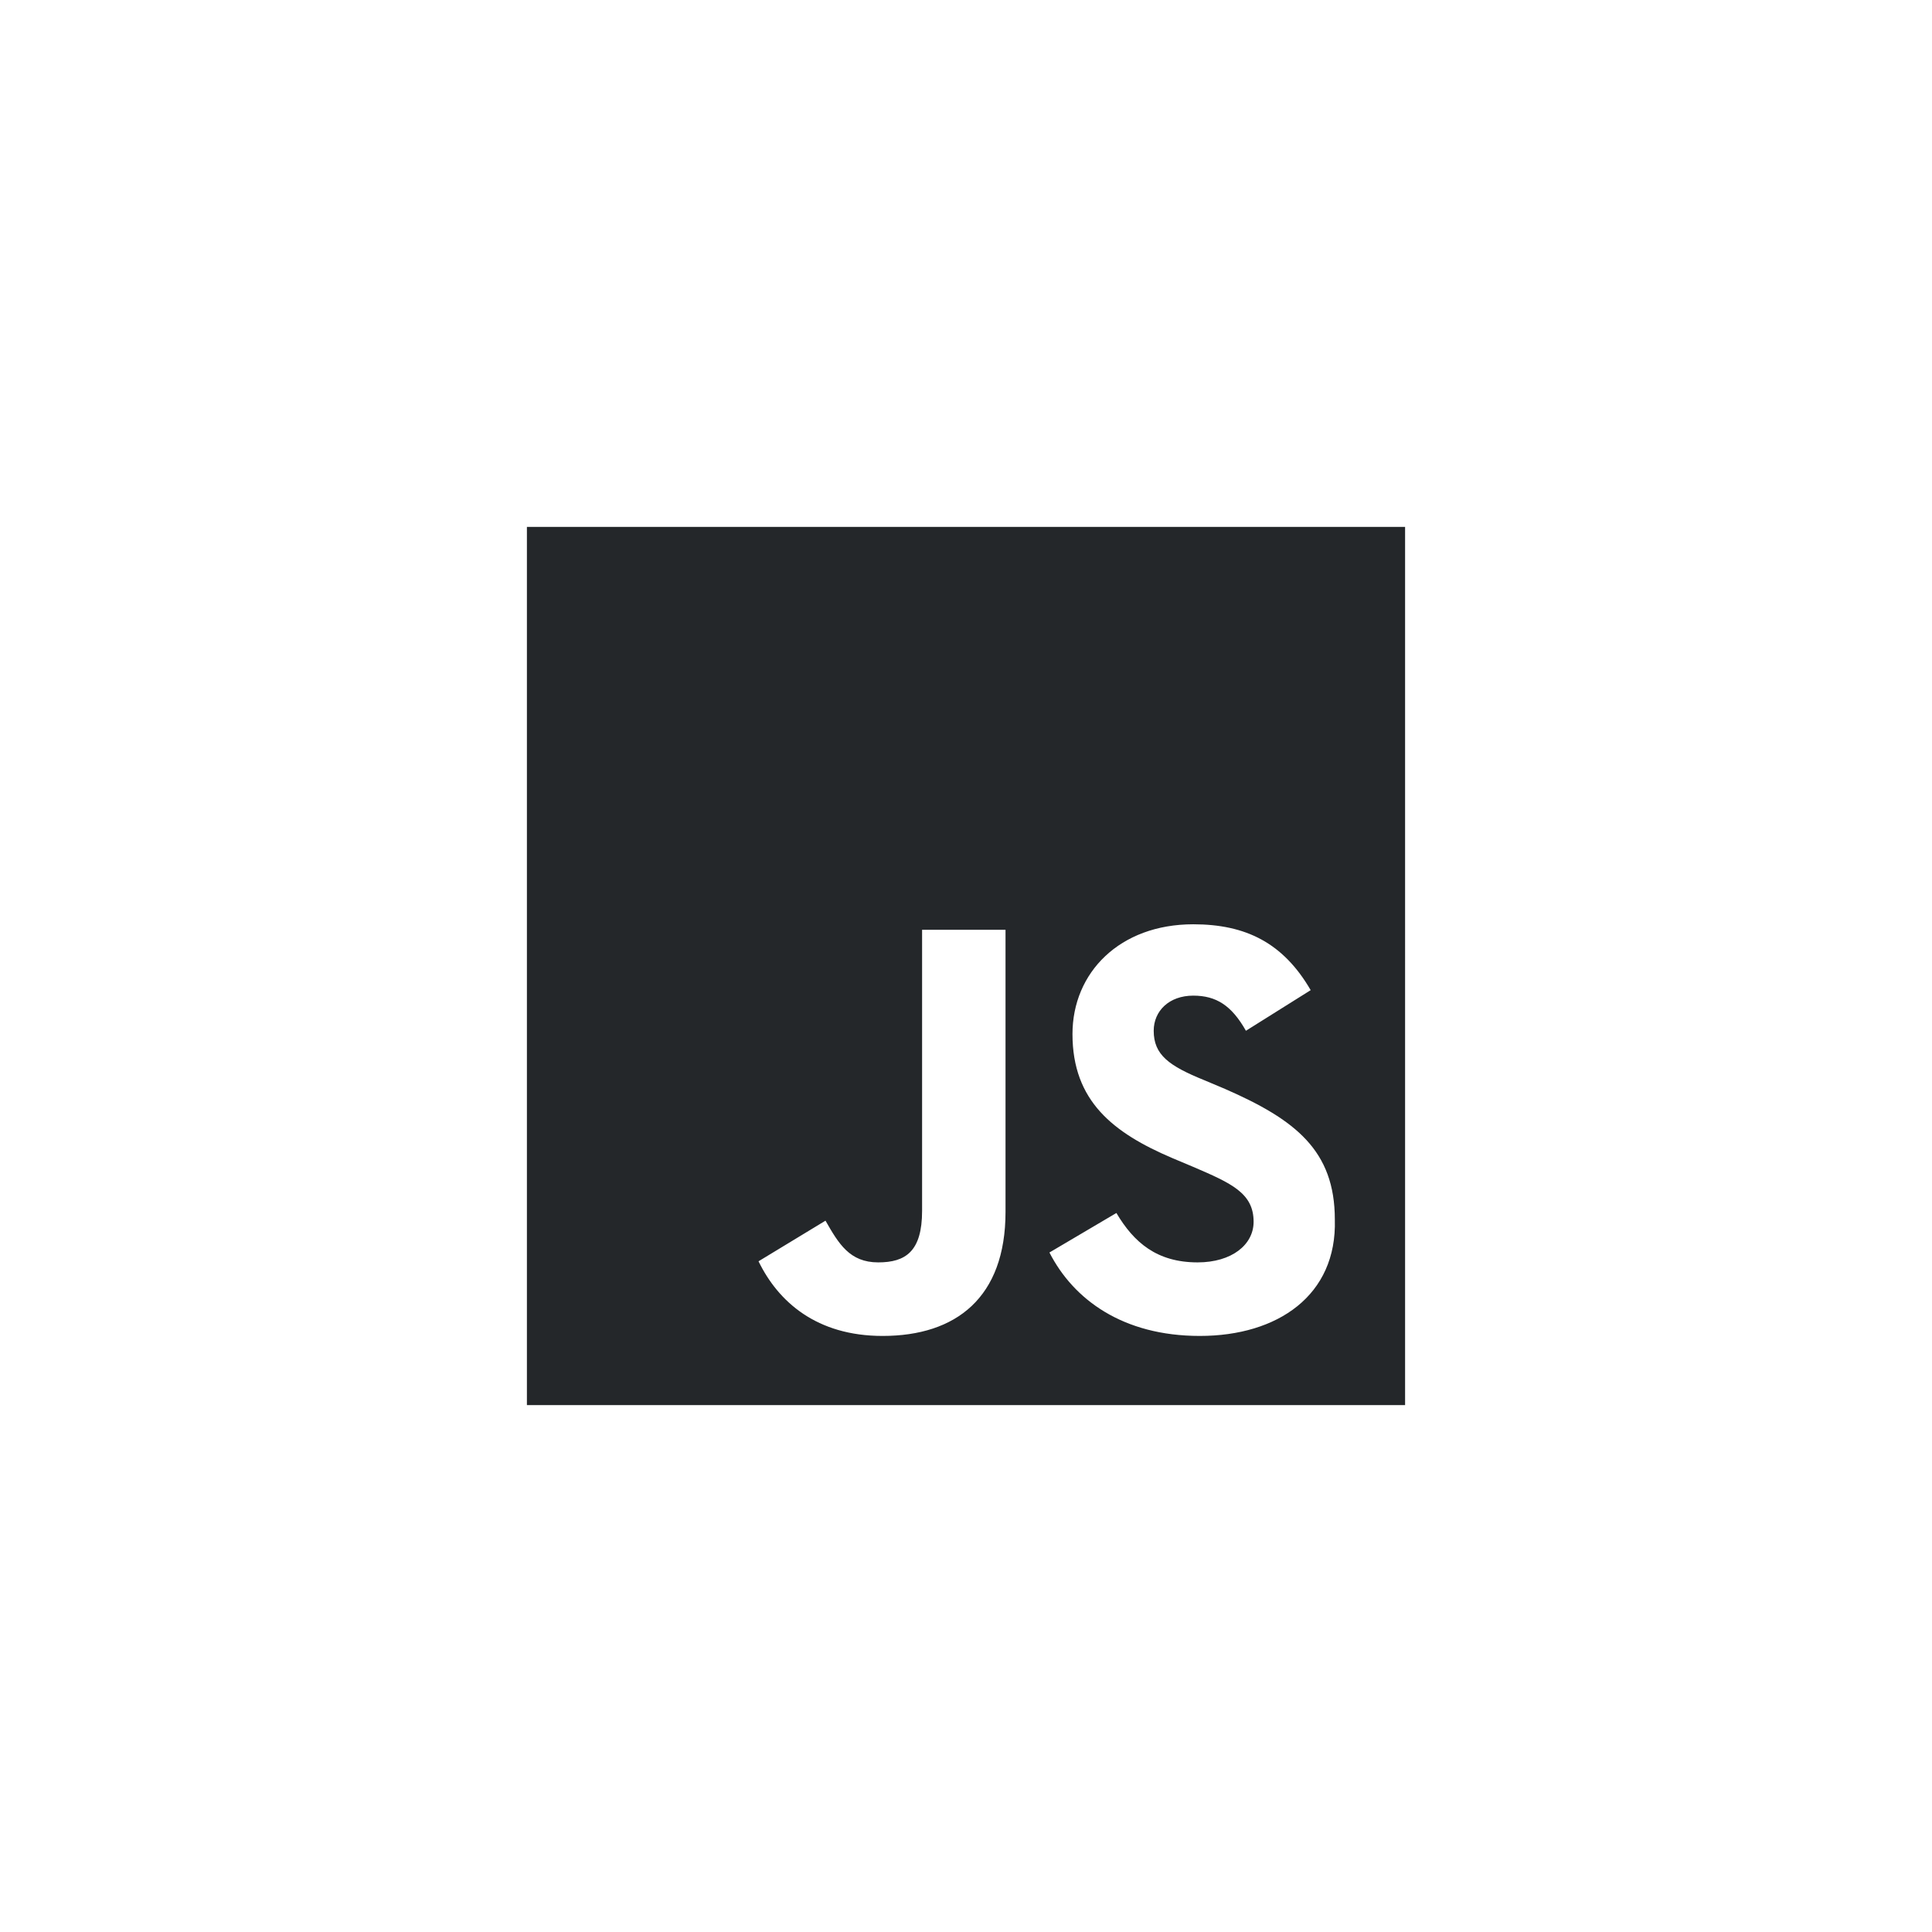
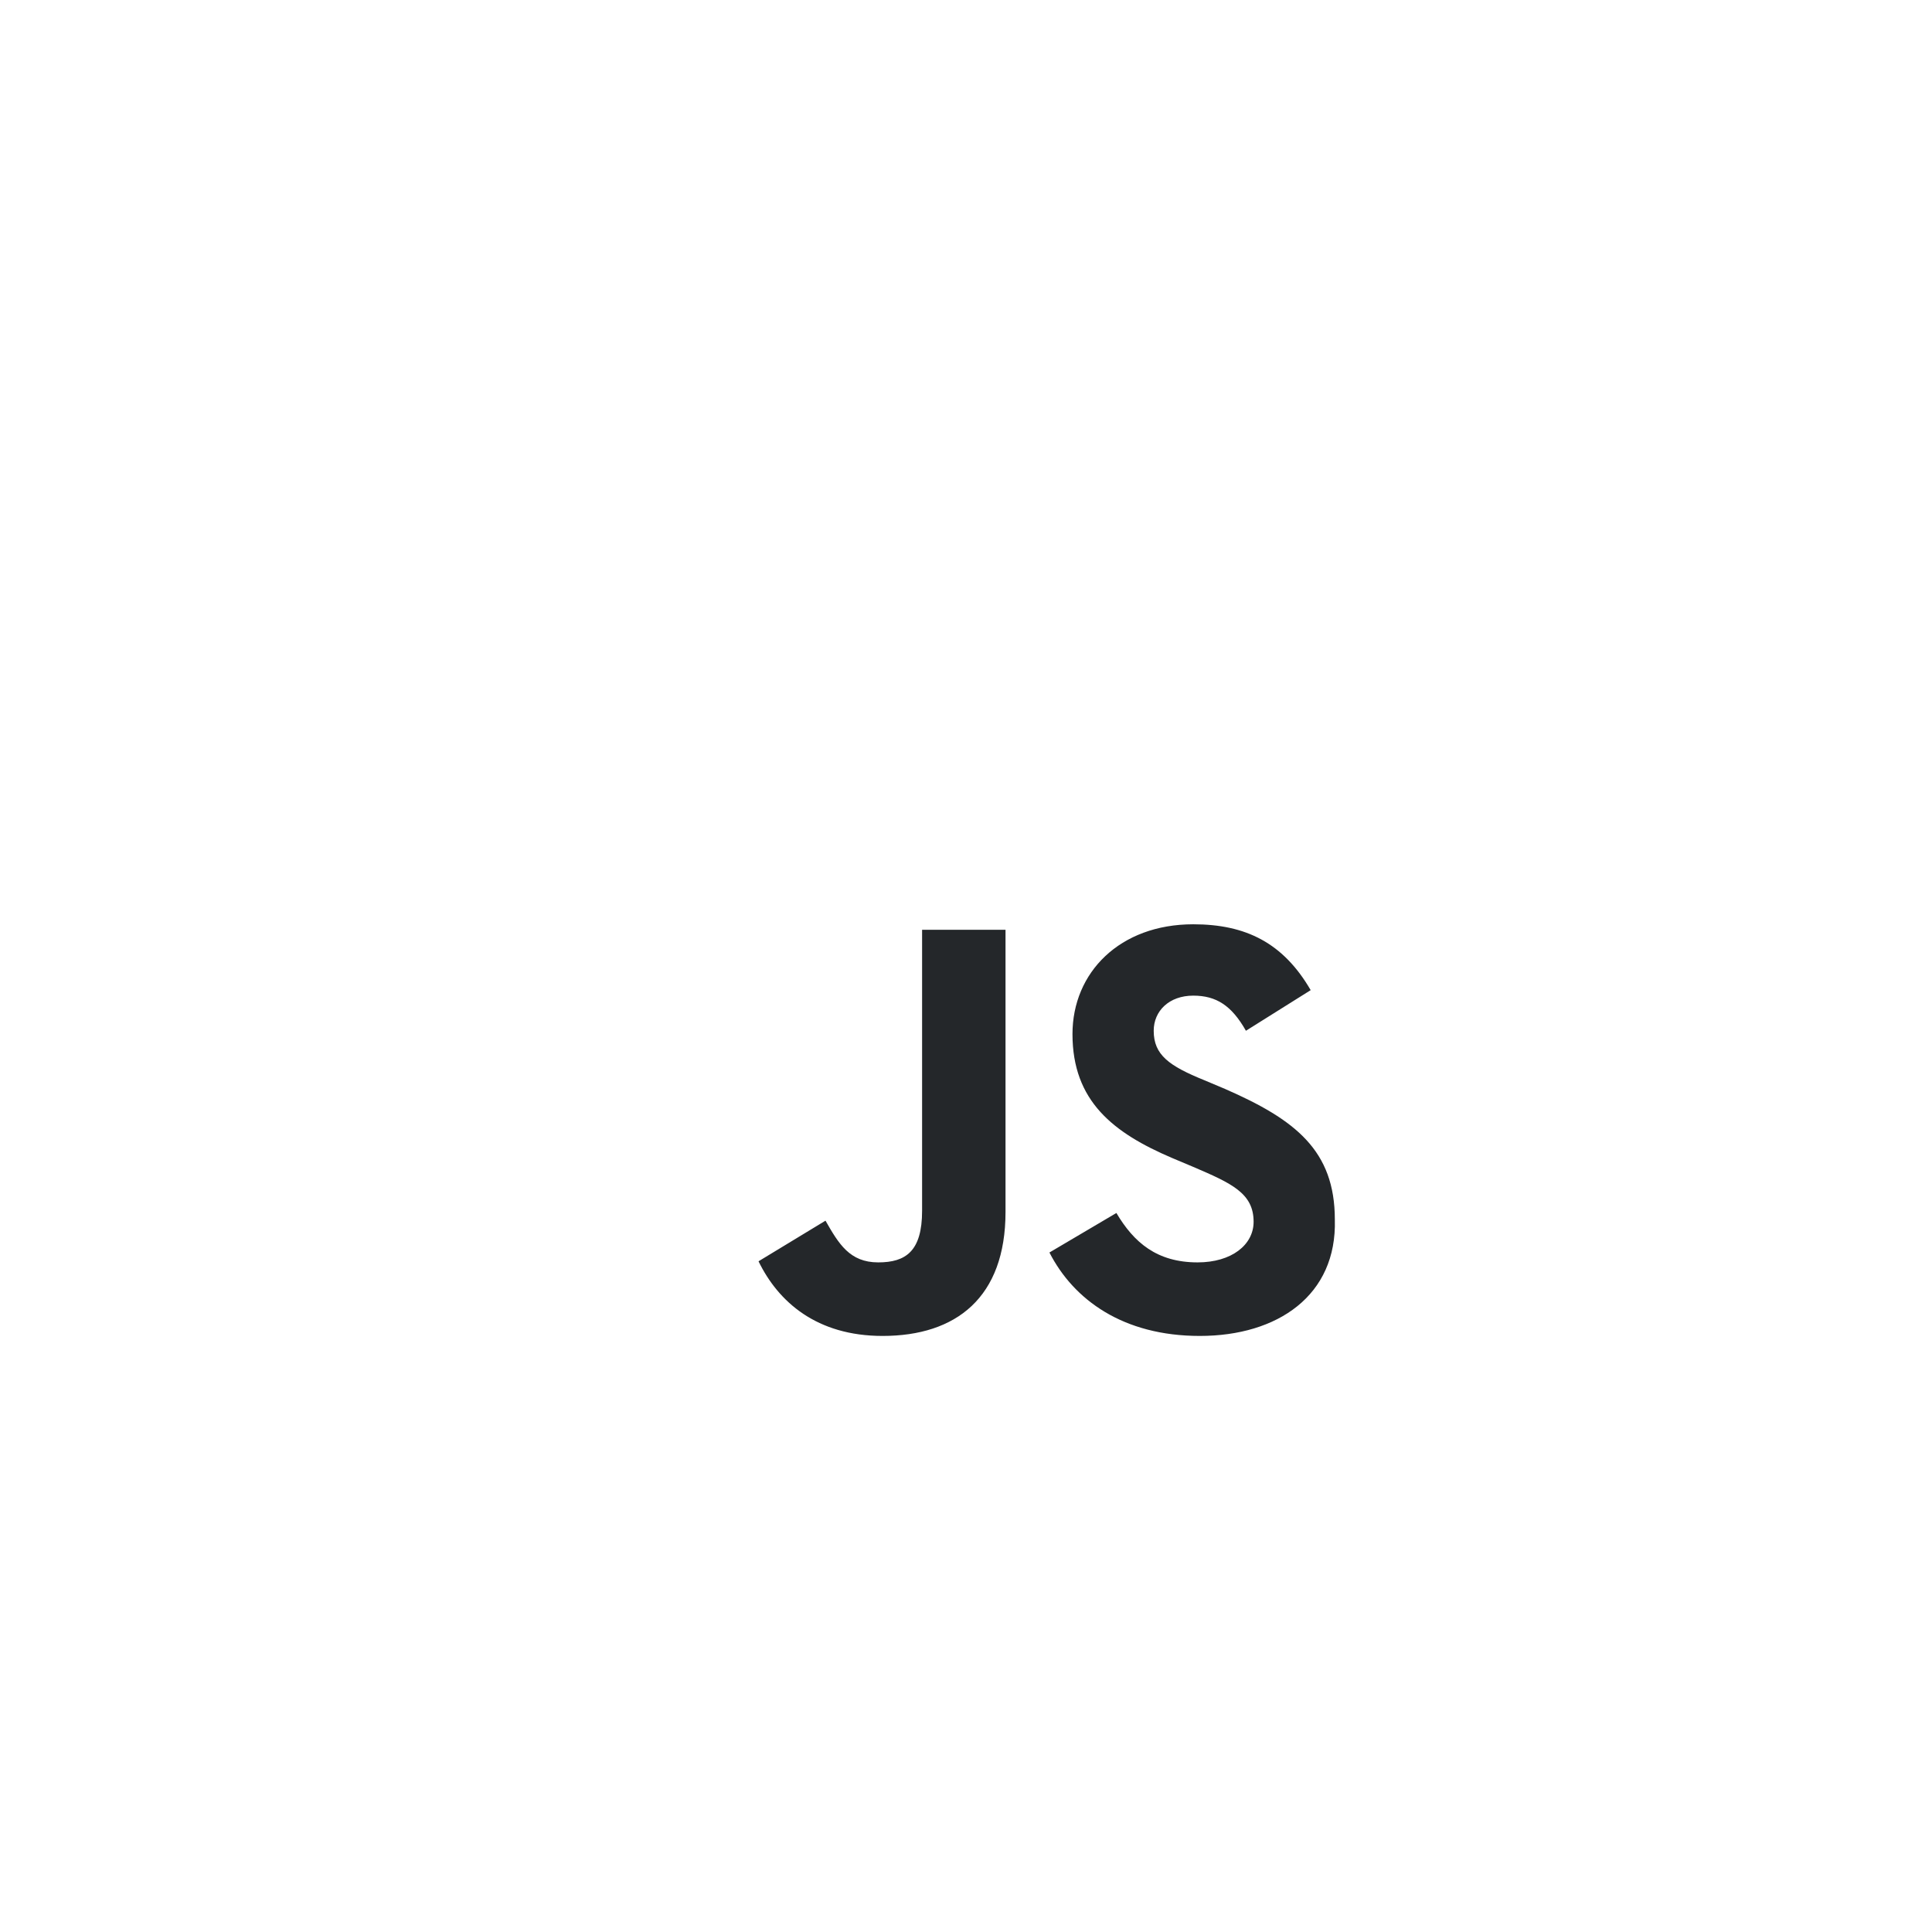
<svg xmlns="http://www.w3.org/2000/svg" id="Layer_1" x="0px" y="0px" viewBox="0 0 176 176" style="enable-background:new 0 0 176 176;" xml:space="preserve">
  <style type="text/css">	.st0{fill:none;}	.st1{fill:#24272A;}</style>
-   <rect class="st0" width="176" height="176" />
-   <path class="st1" d="M48,48v80h80V48H48z M91.6,110.4c0,7.8-4.5,11.3-11.2,11.3c-6,0-9.5-3.1-11.3-6.8l0,0l0,0l0,0l6.1-3.7  c1.2,2.1,2.2,3.8,4.8,3.8c2.5,0,4-1,4-4.7V84.7h7.6V110.4z M109.3,121.7c-7,0-11.5-3.3-13.7-7.6l0,0l6.1-3.6  c1.6,2.7,3.7,4.5,7.4,4.5c3.1,0,5.1-1.6,5.1-3.7c0-2.6-2-3.5-5.5-5l-1.9-0.8c-5.4-2.3-9.1-5.2-9.1-11.3c0-5.6,4.3-10,11-10  c4.8,0,8.2,1.7,10.7,6l-5.9,3.7c-1.3-2.3-2.7-3.2-4.8-3.2c-2.2,0-3.6,1.4-3.6,3.2c0,2.2,1.4,3.2,4.6,4.5l1.9,0.8  c6.4,2.8,10,5.6,10,11.9C121.8,118,116.4,121.7,109.3,121.7z" />
+   <path class="st1" d="M48,48v80h80H48z M91.6,110.4c0,7.8-4.5,11.3-11.2,11.3c-6,0-9.5-3.1-11.3-6.8l0,0l0,0l0,0l6.1-3.7  c1.2,2.1,2.2,3.8,4.8,3.8c2.5,0,4-1,4-4.7V84.7h7.6V110.4z M109.3,121.7c-7,0-11.5-3.3-13.7-7.6l0,0l6.1-3.6  c1.6,2.7,3.7,4.5,7.4,4.5c3.1,0,5.1-1.6,5.1-3.7c0-2.6-2-3.5-5.5-5l-1.9-0.8c-5.4-2.3-9.1-5.2-9.1-11.3c0-5.6,4.3-10,11-10  c4.8,0,8.2,1.7,10.7,6l-5.9,3.7c-1.3-2.3-2.7-3.2-4.8-3.2c-2.2,0-3.6,1.4-3.6,3.2c0,2.2,1.4,3.2,4.6,4.5l1.9,0.8  c6.4,2.8,10,5.6,10,11.9C121.8,118,116.4,121.7,109.3,121.7z" />
</svg>